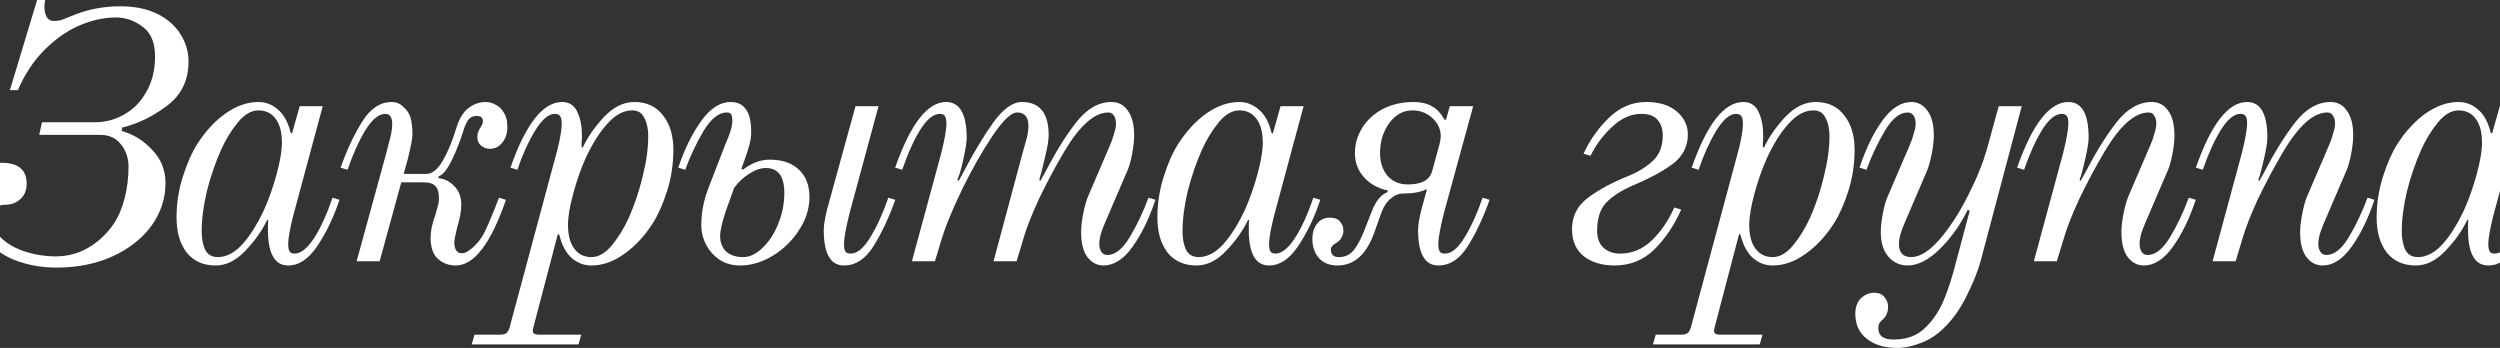
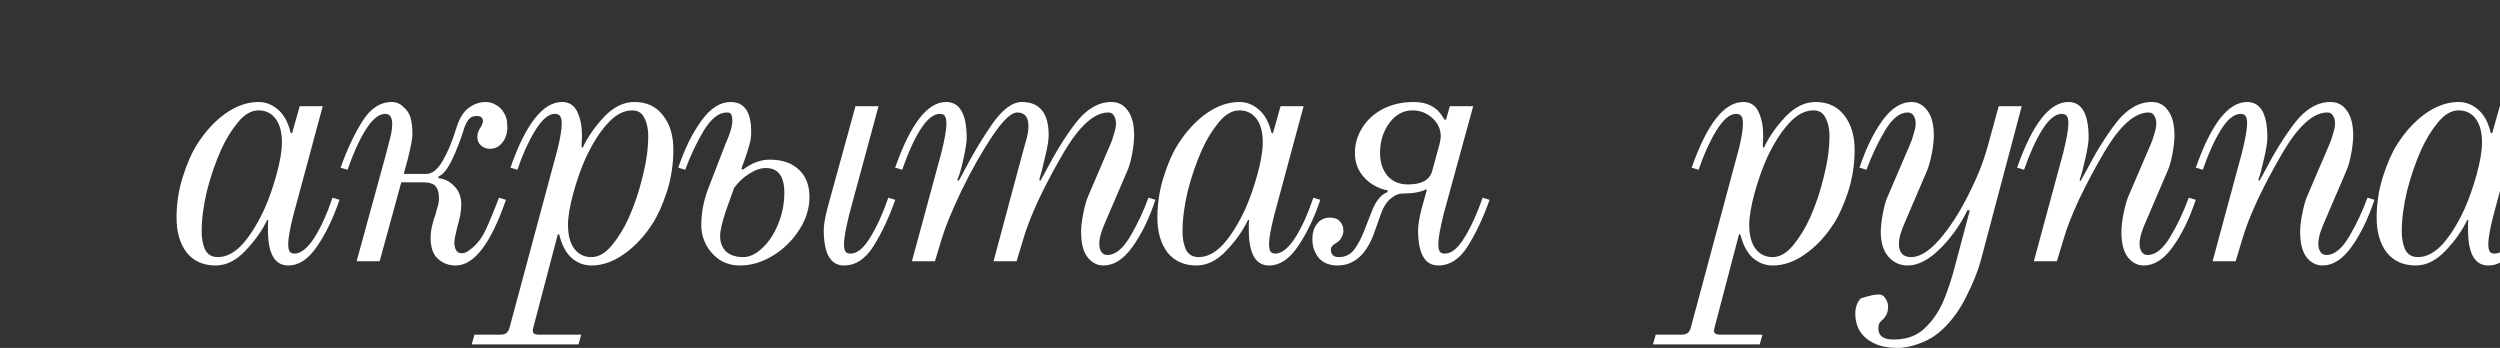
<svg xmlns="http://www.w3.org/2000/svg" width="1200" height="167" viewBox="0 0 1200 167" fill="none">
  <rect x="0" y="0" width="1200" height="167" fill="#333333" stroke="none" />
  <g style="mix-blend-mode:soft-light">
-     <path d="M27.193 128.436C20.047 128.436 13.404 127.262 7.264 124.915C1.235 122.567 -3.678 118.934 -7.474 114.016C-11.158 109.098 -13 103.006 -13 95.74C-13 90.933 -11.604 86.797 -8.813 83.332C-6.022 79.867 -2.84 78.135 0.732 78.135C8.771 78.135 12.79 81.488 12.79 88.195C12.79 91.325 11.785 93.784 9.776 95.572C7.766 97.361 5.422 98.255 2.742 98.255C1.626 98.255 0.732 98.367 0.063 98.59C-0.496 98.814 -1.166 99.205 -1.947 99.764C-3.064 100.882 -3.622 102.503 -3.622 104.626C-3.622 108.427 -2.115 111.725 0.9 114.519C3.914 117.314 7.766 119.437 12.455 120.891C17.144 122.344 21.889 123.07 26.69 123.07C32.384 123.07 37.632 121.673 42.432 118.879C47.345 115.972 51.42 112.116 54.657 107.309C56.89 103.956 58.621 99.876 59.849 95.069C61.077 90.263 61.691 85.233 61.691 79.979C61.691 75.843 60.463 72.266 58.007 69.248C55.662 66.23 52.313 64.721 47.959 64.721H18.819L20.159 58.685H45.614C50.527 58.685 55.16 57.455 59.514 54.996C63.98 52.537 67.553 48.904 70.232 44.097C73.023 39.291 74.419 33.59 74.419 26.995C74.419 20.512 72.465 15.817 68.557 12.911C64.65 9.893 60.351 8.384 55.662 8.384C49.968 8.384 44.107 9.669 38.078 12.24C32.161 14.811 26.578 18.723 21.331 23.977C16.084 29.231 11.841 35.658 8.604 43.259H4.752L17.814 0H21.666C21.443 1.23 21.331 2.292 21.331 3.186C21.331 5.086 21.666 6.707 22.336 8.048C23.117 9.39 24.234 10.06 25.685 10.06C26.913 10.06 28.03 9.948 29.035 9.725C30.04 9.39 31.77 8.719 34.226 7.713C41.595 4.583 49.41 3.018 57.672 3.018C64.706 3.018 70.679 4.248 75.591 6.707C80.504 9.166 84.188 12.408 86.644 16.432C89.212 20.456 90.496 24.815 90.496 29.51C90.496 38.564 87.035 45.662 80.113 50.804C73.302 55.946 66.157 59.411 58.677 61.2L58.342 62.877C63.812 64.33 68.669 67.292 72.912 71.763C77.266 76.234 79.443 81.6 79.443 87.859C79.443 95.237 77.21 102.056 72.744 108.315C68.278 114.463 62.026 119.382 53.988 123.07C46.061 126.647 37.129 128.436 27.193 128.436Z" fill="white" />
    <path d="M103.5 127.43C97.582 127.43 92.949 125.362 89.6 121.226C86.362 116.978 84.743 111.389 84.743 104.459C84.743 97.64 85.748 91.101 87.757 84.841C89.767 78.47 92.056 73.272 94.624 69.248C98.531 63.1 103.053 58.182 108.189 54.493C113.436 50.804 118.739 48.96 124.098 48.96C127.559 48.96 130.685 50.189 133.476 52.649C136.268 54.996 138.277 58.685 139.505 63.715L140.175 64.05L143.86 50.972H154.913L140.678 103.788C139.115 110.048 138.333 114.519 138.333 117.202C138.333 118.767 138.556 119.94 139.003 120.723C139.45 121.394 140.231 121.729 141.348 121.729C144.362 121.729 147.488 119.27 150.726 114.351C153.964 109.321 156.922 102.838 159.602 94.902L162.951 95.908C160.048 104.515 156.476 111.948 152.233 118.208C148.102 124.356 143.469 127.43 138.333 127.43C131.858 127.43 128.62 121.729 128.62 110.327C128.62 108.874 128.62 107.812 128.62 107.142C128.732 106.359 128.787 105.912 128.787 105.8L128.285 105.465C125.94 110.495 122.479 115.413 117.902 120.22C113.436 125.026 108.635 127.43 103.5 127.43ZM104.504 123.406C108.635 123.406 112.599 121.338 116.395 117.202C120.191 112.954 123.707 107.309 126.945 100.267C129.178 95.237 131.132 89.648 132.807 83.5C134.481 77.352 135.319 72.322 135.319 68.41C135.319 63.491 134.314 59.691 132.304 57.008C130.295 54.325 127.559 52.984 124.098 52.984C120.637 52.984 117.344 54.884 114.218 58.685C111.091 62.485 108.412 66.845 106.179 71.763C103.388 78.023 101.099 84.674 99.313 91.716C97.638 98.758 96.801 105.241 96.801 111.166C96.801 114.519 97.359 117.425 98.475 119.885C99.704 122.232 101.713 123.406 104.504 123.406Z" fill="white" />
    <path d="M218.74 127.43C215.391 127.43 212.544 126.368 210.2 124.244C207.855 122.12 206.683 118.711 206.683 114.016C206.683 110.886 207.464 107.197 209.027 102.95C209.139 102.503 209.418 101.497 209.865 99.932C210.423 98.255 210.702 96.634 210.702 95.069C210.702 92.61 210.2 90.766 209.195 89.536C208.19 88.195 206.124 87.524 202.998 87.524H192.615L182.232 125.418H171.179L185.247 74.11C185.358 73.552 185.861 71.595 186.754 68.242C187.759 64.777 188.261 61.87 188.261 59.523C188.261 56.282 187.145 54.661 184.912 54.661C181.786 54.661 178.604 57.288 175.366 62.541C172.24 67.683 169.393 73.999 166.825 81.488L163.476 80.482C166.49 71.987 169.951 64.609 173.859 58.349C177.766 52.09 182.511 48.96 188.094 48.96C190.215 48.96 192.057 49.742 193.62 51.307C195.295 52.76 196.411 54.381 196.969 56.17C197.639 58.517 197.974 61.256 197.974 64.385C197.974 66.398 197.249 70.31 195.797 76.123L193.788 83.5H204.506C207.408 83.5 210.088 81.376 212.544 77.129C215 72.881 217.122 67.795 218.908 61.87C220.359 57.064 222.369 53.711 224.937 51.81C227.505 49.91 230.24 48.96 233.143 48.96C234.706 48.96 236.213 49.351 237.664 50.133C239.116 50.916 240.176 51.754 240.846 52.649C241.963 54.102 242.689 55.443 243.023 56.673C243.358 57.902 243.526 59.355 243.526 61.032C243.526 64.05 242.689 66.565 241.014 68.577C239.451 70.478 237.497 71.428 235.152 71.428C233.589 71.428 232.194 70.925 230.966 69.919C229.738 68.913 229.124 67.515 229.124 65.727C229.124 64.162 229.626 62.653 230.631 61.2C231.412 59.97 231.803 59.02 231.803 58.349C231.803 57.455 231.58 56.785 231.133 56.337C230.687 55.89 229.849 55.667 228.621 55.667C227.058 55.667 225.83 56.226 224.937 57.343C224.044 58.461 223.262 60.082 222.592 62.206C221.141 67.012 219.299 71.763 217.066 76.458C214.833 81.153 212.656 83.891 210.534 84.674L210.367 85.512C213.27 85.736 215.838 87.021 218.071 89.368C220.304 91.604 221.42 94.566 221.42 98.255C221.42 101.161 220.75 104.85 219.41 109.321C218.517 112.898 218.071 115.302 218.071 116.531C218.071 117.872 218.35 119.046 218.908 120.052C219.466 121.058 220.359 121.561 221.587 121.561C222.257 121.561 222.871 121.449 223.43 121.226C223.988 121.002 224.769 120.499 225.774 119.717C228.677 117.593 231.077 114.575 232.975 110.663C234.873 106.639 237.05 101.385 239.507 94.902L242.856 95.908C235.599 116.922 227.56 127.43 218.74 127.43Z" fill="white" />
    <path d="M227.759 160.629H240.152C241.491 160.629 242.496 160.349 243.166 159.79C243.836 159.231 244.338 158.281 244.673 156.94L267.617 71.595C268.956 66.23 269.626 62.094 269.626 59.188C269.626 57.511 269.347 56.337 268.789 55.667C268.342 54.996 267.505 54.661 266.277 54.661C263.262 54.661 260.08 57.399 256.731 62.877C253.493 68.242 250.702 74.446 248.358 81.488L245.008 80.482C252.377 59.467 260.639 48.96 269.794 48.96C273.255 48.96 275.711 50.581 277.162 53.822C278.614 56.952 279.339 60.641 279.339 64.888C279.339 66.454 279.284 67.739 279.172 68.745C279.172 69.751 279.172 70.366 279.172 70.589L279.674 70.925C282.019 65.895 285.424 60.976 289.89 56.17C294.467 51.363 299.324 48.96 304.46 48.96C310.377 48.96 314.954 51.084 318.192 55.331C321.542 59.467 323.216 65 323.216 71.931C323.216 78.749 322.211 85.344 320.202 91.716C318.192 97.976 315.903 103.117 313.336 107.142C309.428 113.289 304.85 118.208 299.603 121.897C294.467 125.585 289.22 127.43 283.861 127.43C280.4 127.43 277.274 126.256 274.483 123.909C271.692 121.449 269.682 117.705 268.454 112.675L267.784 112.339L256.061 156.94L255.726 158.616C255.726 159.399 255.95 159.902 256.396 160.126C256.843 160.461 257.568 160.629 258.573 160.629H279.004L277.665 165.323H226.419L227.759 160.629ZM283.861 123.406C287.322 123.406 290.616 121.505 293.742 117.705C296.868 113.904 299.547 109.545 301.78 104.626C304.571 98.367 306.804 91.716 308.479 84.674C310.265 77.632 311.158 71.148 311.158 65.224C311.158 61.87 310.544 59.02 309.316 56.673C308.2 54.214 306.246 52.984 303.455 52.984C299.324 52.984 295.361 55.108 291.565 59.355C287.769 63.491 284.252 69.08 281.014 76.123C278.781 81.153 276.827 86.742 275.153 92.889C273.478 99.037 272.641 104.068 272.641 107.98C272.641 112.898 273.645 116.699 275.655 119.382C277.665 122.064 280.4 123.406 283.861 123.406Z" fill="white" />
    <path d="M355.209 127.43C351.525 127.43 348.287 126.535 345.496 124.747C342.705 122.847 340.528 120.443 338.965 117.537C337.402 114.519 336.62 111.389 336.62 108.148C336.62 102 337.793 95.963 340.137 90.039L348.176 69.248C350.409 64.33 351.525 60.585 351.525 58.014C351.525 56.673 351.358 55.667 351.023 54.996C350.799 54.325 350.074 53.99 348.846 53.99C345.05 53.99 341.365 56.896 337.793 62.709C334.332 68.521 331.373 74.781 328.917 81.488L325.567 80.482C328.582 71.54 332.266 64.05 336.62 58.014C340.974 51.978 345.664 48.96 350.688 48.96C357.275 48.96 360.568 53.711 360.568 63.212C360.568 65.448 360.289 67.515 359.731 69.416C359.284 71.204 358.559 73.496 357.554 76.29L355.879 80.985L356.549 81.488C358.894 79.7 361.071 78.47 363.08 77.799C365.202 77.017 367.323 76.626 369.444 76.626C375.473 76.626 380.162 78.246 383.512 81.488C386.861 84.618 388.536 88.977 388.536 94.566C388.536 100.155 386.861 105.465 383.512 110.495C380.274 115.525 376.087 119.605 370.951 122.735C365.816 125.865 360.568 127.43 355.209 127.43ZM405.115 127.43C398.64 127.43 395.402 121.729 395.402 110.327C395.402 108.092 395.96 104.738 397.077 100.267L410.642 50.972H421.695L407.795 102.279C406.008 109.433 405.115 114.407 405.115 117.202C405.115 118.767 405.338 119.94 405.785 120.723C406.232 121.394 407.069 121.729 408.297 121.729C411.423 121.729 414.549 119.158 417.675 114.016C420.913 108.762 423.816 102.391 426.384 94.902L429.733 95.908C426.719 104.403 423.258 111.78 419.35 118.04C415.442 124.3 410.697 127.43 405.115 127.43ZM356.717 123.406C359.843 123.406 362.913 121.952 365.927 119.046C369.053 116.14 371.566 112.339 373.464 107.645C375.473 102.838 376.478 97.808 376.478 92.554C376.478 84.618 373.519 80.65 367.602 80.65C365.146 80.65 362.522 81.544 359.731 83.332C356.94 85.009 354.484 87.3 352.362 90.207L348.343 101.441C346.557 106.806 345.664 110.774 345.664 113.345C345.664 116.363 346.613 118.823 348.511 120.723C350.52 122.511 353.256 123.406 356.717 123.406Z" fill="white" />
    <path d="M529.652 127.43C526.637 127.43 524.07 126.088 521.948 123.406C519.939 120.723 518.934 116.699 518.934 111.333C518.934 108.874 519.269 105.968 519.939 102.614C520.609 99.149 521.39 96.355 522.283 94.231L533.001 69.248C533.559 68.018 534.118 66.398 534.676 64.385C535.346 62.373 535.681 60.697 535.681 59.355C535.681 57.791 535.346 56.505 534.676 55.499C534.118 54.493 533.225 53.99 531.996 53.99C525.298 53.99 518.208 60.306 510.728 72.937C506.262 80.538 502.243 88.083 498.67 95.572C495.209 103.062 492.753 109.321 491.301 114.351L487.952 125.418H476.899L490.799 73.607C491.022 72.825 491.525 71.037 492.306 68.242C493.199 65.336 493.646 62.765 493.646 60.529C493.646 56.17 491.86 53.99 488.287 53.99C485.384 53.99 481.421 57.735 476.397 65.224C471.373 72.713 466.46 81.376 461.659 91.213C456.97 101.05 453.788 108.762 452.114 114.351L448.764 125.418H437.711L451.779 73.607C453.453 66.901 454.291 62.15 454.291 59.355C454.291 57.791 454.068 56.617 453.621 55.834C453.174 55.052 452.337 54.661 451.109 54.661C445.415 54.661 439.386 63.603 433.022 81.488L429.673 80.482C437.041 59.467 445.192 48.96 454.123 48.96C460.71 48.96 464.004 54.717 464.004 66.23C464.004 68.13 463.502 71.428 462.497 76.123C461.492 80.817 460.487 84.227 459.482 86.35L460.152 86.853L462.162 83.165C467.186 73.552 472.043 65.448 476.732 58.852C481.532 52.257 486.11 48.96 490.464 48.96C499.061 48.96 503.359 54.269 503.359 64.888C503.359 67.236 502.801 70.645 501.685 75.117C500.68 79.588 499.731 83.332 498.838 86.35L499.34 86.853L501.685 82.662C506.597 73.16 511.565 65.168 516.589 58.685C521.725 52.202 527.363 48.96 533.504 48.96C536.853 48.96 539.477 50.357 541.375 53.152C543.384 55.834 544.389 59.803 544.389 65.056C544.389 67.515 544.054 70.534 543.384 74.11C542.714 77.576 541.933 80.258 541.04 82.159L530.322 107.142C529.763 108.371 529.149 109.992 528.48 112.004C527.921 114.016 527.642 115.693 527.642 117.034C527.642 118.599 527.977 119.885 528.647 120.891C529.317 121.897 530.266 122.4 531.494 122.4C535.29 122.4 538.918 119.493 542.38 113.681C545.841 107.868 548.799 101.608 551.255 94.902L554.605 95.908C551.59 104.962 547.906 112.507 543.552 118.543C539.309 124.468 534.676 127.43 529.652 127.43Z" fill="white" />
    <path d="M574.31 127.43C568.393 127.43 563.759 125.362 560.41 121.226C557.172 116.978 555.553 111.389 555.553 104.459C555.553 97.64 556.558 91.101 558.568 84.841C560.577 78.47 562.866 73.272 565.434 69.248C569.342 63.1 573.863 58.182 578.999 54.493C584.246 50.804 589.549 48.96 594.909 48.96C598.37 48.96 601.496 50.189 604.287 52.649C607.078 54.996 609.088 58.685 610.316 63.715L610.986 64.05L614.67 50.972H625.723L611.488 103.788C609.925 110.048 609.143 114.519 609.143 117.202C609.143 118.767 609.367 119.94 609.813 120.723C610.26 121.394 611.041 121.729 612.158 121.729C615.172 121.729 618.298 119.27 621.536 114.351C624.774 109.321 627.732 102.838 630.412 94.902L633.761 95.908C630.859 104.515 627.286 111.948 623.043 118.208C618.912 124.356 614.279 127.43 609.143 127.43C602.668 127.43 599.43 121.729 599.43 110.327C599.43 108.874 599.43 107.812 599.43 107.142C599.542 106.359 599.598 105.912 599.598 105.8L599.095 105.465C596.751 110.495 593.29 115.413 588.712 120.22C584.246 125.026 579.446 127.43 574.31 127.43ZM575.315 123.406C579.446 123.406 583.409 121.338 587.205 117.202C591.001 112.954 594.518 107.309 597.755 100.267C599.988 95.237 601.942 89.648 603.617 83.5C605.292 77.352 606.129 72.322 606.129 68.41C606.129 63.491 605.124 59.691 603.114 57.008C601.105 54.325 598.37 52.984 594.909 52.984C591.447 52.984 588.154 54.884 585.028 58.685C581.902 62.485 579.222 66.845 576.989 71.763C574.198 78.023 571.909 84.674 570.123 91.716C568.448 98.758 567.611 105.241 567.611 111.166C567.611 114.519 568.169 117.425 569.286 119.885C570.514 122.232 572.523 123.406 575.315 123.406Z" fill="white" />
    <path d="M641.99 127.43C638.194 127.43 635.235 126.256 633.114 123.909C630.992 121.449 629.932 118.375 629.932 114.687C629.932 111.892 630.657 109.489 632.109 107.477C633.672 105.465 635.737 104.459 638.305 104.459C640.538 104.459 642.157 105.074 643.162 106.303C644.278 107.533 644.836 108.986 644.836 110.663C644.836 111.892 644.502 113.066 643.832 114.184C643.162 115.302 642.38 116.084 641.487 116.531C639.701 117.537 638.808 118.599 638.808 119.717C638.808 122.176 640.092 123.406 642.659 123.406C645.562 123.406 647.907 122.344 649.693 120.22C651.479 117.984 653.154 114.91 654.717 110.998L658.401 101.608C660.299 96.578 662.812 93.448 665.938 92.219L666.105 91.38C663.872 91.045 661.528 90.151 659.071 88.698C656.615 87.245 654.55 85.233 652.875 82.662C651.2 79.979 650.363 76.905 650.363 73.44C650.363 69.08 651.535 65.056 653.88 61.367C656.224 57.567 659.518 54.549 663.76 52.313C668.115 50.078 673.083 48.96 678.665 48.96C685.476 48.96 690.332 51.754 693.235 57.343L694.072 57.511L695.915 50.972H707.135L693.068 102.279C691.281 109.433 690.388 114.407 690.388 117.202C690.388 118.767 690.611 119.94 691.058 120.723C691.505 121.394 692.342 121.729 693.57 121.729C696.696 121.729 699.822 119.158 702.948 114.016C706.186 108.762 709.089 102.391 711.657 94.902L715.006 95.908C711.992 104.403 708.531 111.78 704.623 118.04C700.715 124.3 695.97 127.43 690.388 127.43C683.913 127.43 680.675 121.729 680.675 110.327C680.675 108.092 681.233 104.738 682.35 100.267L684.862 91.213L684.527 90.877C681.959 92.219 678.274 92.889 673.474 92.889C671.352 92.889 669.343 93.728 667.445 95.405C665.547 96.969 664.04 99.317 662.923 102.447L659.406 112.339C655.61 122.4 649.805 127.43 641.99 127.43ZM675.818 88.53C682.294 88.53 686.146 86.462 687.374 82.326L690.221 71.931C691.114 68.913 691.56 66.733 691.56 65.392C691.56 62.038 690.221 59.132 687.541 56.673C684.862 54.214 681.68 52.984 677.995 52.984C673.53 52.984 669.789 55.052 666.775 59.188C663.872 63.212 662.421 67.963 662.421 73.44C662.421 77.799 663.593 81.432 665.938 84.338C668.394 87.133 671.687 88.53 675.818 88.53Z" fill="white" />
-     <path d="M775.004 127.43C768.864 127.43 763.896 125.921 760.1 122.903C756.415 119.885 754.573 115.581 754.573 109.992C754.573 103.732 757.141 98.702 762.277 94.902C767.524 90.989 773.944 87.524 781.536 84.506C786.448 82.494 790.412 80.035 793.426 77.129C796.552 74.222 798.115 70.198 798.115 65.056C798.115 61.926 797.278 59.411 795.603 57.511C794.04 55.611 791.472 54.661 787.899 54.661C782.875 54.661 778.186 56.729 773.832 60.864C769.478 64.888 766.017 69.527 763.449 74.781L760.1 73.775C763.002 67.404 767.022 61.703 772.157 56.673C777.405 51.531 783.378 48.96 790.077 48.96C796.44 48.96 801.353 50.469 804.814 53.487C808.387 56.505 810.173 60.194 810.173 64.553C810.173 70.254 807.772 74.949 802.972 78.638C798.171 82.215 791.64 85.736 783.378 89.201C778.019 91.548 773.888 94.231 770.985 97.249C768.082 100.267 766.631 104.794 766.631 110.83C766.631 114.296 767.636 116.978 769.645 118.879C771.655 120.779 774.335 121.729 777.684 121.729C783.378 121.729 788.458 119.605 792.924 115.357C797.389 110.998 800.962 105.744 803.642 99.596L806.991 100.602C803.53 108.315 799.176 114.743 793.928 119.885C788.681 124.915 782.373 127.43 775.004 127.43Z" fill="white" />
    <path d="M794.753 160.629H807.145C808.485 160.629 809.49 160.349 810.16 159.79C810.83 159.231 811.332 158.281 811.667 156.94L834.61 71.595C835.95 66.23 836.62 62.094 836.62 59.188C836.62 57.511 836.341 56.337 835.783 55.667C835.336 54.996 834.499 54.661 833.271 54.661C830.256 54.661 827.074 57.399 823.725 62.877C820.487 68.242 817.696 74.446 815.351 81.488L812.002 80.482C819.371 59.467 827.632 48.96 836.787 48.96C840.248 48.96 842.705 50.581 844.156 53.822C845.607 56.952 846.333 60.641 846.333 64.888C846.333 66.454 846.277 67.739 846.166 68.745C846.166 69.751 846.166 70.366 846.166 70.589L846.668 70.925C849.013 65.895 852.418 60.976 856.884 56.17C861.461 51.363 866.318 48.96 871.453 48.96C877.371 48.96 881.948 51.084 885.186 55.331C888.535 59.467 890.21 65 890.21 71.931C890.21 78.749 889.205 85.344 887.195 91.716C885.186 97.976 882.897 103.117 880.329 107.142C876.422 113.289 871.844 118.208 866.597 121.897C861.461 125.585 856.214 127.43 850.855 127.43C847.394 127.43 844.268 126.256 841.477 123.909C838.685 121.449 836.676 117.705 835.448 112.675L834.778 112.339L823.055 156.94L822.72 158.616C822.72 159.399 822.943 159.902 823.39 160.126C823.836 160.461 824.562 160.629 825.567 160.629H845.998L844.658 165.323H793.413L794.753 160.629ZM850.855 123.406C854.316 123.406 857.609 121.505 860.735 117.705C863.862 113.904 866.541 109.545 868.774 104.626C871.565 98.367 873.798 91.716 875.473 84.674C877.259 77.632 878.152 71.148 878.152 65.224C878.152 61.87 877.538 59.02 876.31 56.673C875.194 54.214 873.24 52.984 870.449 52.984C866.318 52.984 862.354 55.108 858.558 59.355C854.762 63.491 851.246 69.08 848.008 76.123C845.775 81.153 843.821 86.742 842.146 92.889C840.472 99.037 839.634 104.068 839.634 107.98C839.634 112.898 840.639 116.699 842.649 119.382C844.658 122.064 847.394 123.406 850.855 123.406Z" fill="white" />
-     <path d="M910.648 167C904.619 167 899.762 165.547 896.078 162.641C892.394 159.734 890.551 155.71 890.551 150.568C890.551 147.438 891.445 144.979 893.231 143.191C895.129 141.402 897.25 140.508 899.595 140.508C901.716 140.508 903.335 141.179 904.451 142.52C905.68 143.973 906.294 145.538 906.294 147.215C906.294 150.009 905.233 152.245 903.112 153.922C902.553 154.481 902.163 154.984 901.939 155.431C901.716 155.878 901.604 156.604 901.604 157.61C901.604 161.187 904.005 162.976 908.806 162.976C912.713 162.976 916.063 162.305 918.854 160.964C921.645 159.734 924.436 157.387 927.227 153.922C930.018 150.456 932.195 146.544 933.758 142.185C935.433 137.937 936.94 133.242 938.28 128.1L945.481 101.105L944.476 100.77C940.904 108.036 936.438 114.296 931.079 119.549C925.72 124.803 920.584 127.43 915.672 127.43C911.987 127.43 908.917 126.032 906.461 123.238C904.005 120.443 902.777 116.475 902.777 111.333C902.777 108.874 903.112 105.912 903.781 102.447C904.451 98.87 905.233 96.131 906.126 94.231L916.844 69.248C917.402 68.018 917.961 66.398 918.519 64.385C919.189 62.373 919.524 60.697 919.524 59.355C919.524 57.791 919.189 56.505 918.519 55.499C917.849 54.493 916.9 53.99 915.672 53.99C911.876 53.99 908.247 56.896 904.786 62.709C901.325 68.521 898.367 74.781 895.91 81.488L892.561 80.482C895.576 71.428 899.204 63.938 903.447 58.014C907.801 51.978 912.49 48.96 917.514 48.96C920.528 48.96 923.04 50.301 925.05 52.984C927.171 55.667 928.232 59.691 928.232 65.056C928.232 67.515 927.897 70.478 927.227 73.943C926.557 77.296 925.776 80.035 924.883 82.159L914.165 107.142C913.606 108.371 912.992 109.992 912.322 112.004C911.764 114.016 911.485 115.693 911.485 117.034C911.485 121.282 913.439 123.406 917.346 123.406C921.477 123.406 925.999 120.611 930.911 115.022C935.824 109.321 940.346 102.391 944.476 94.231C948.719 85.959 951.845 78.246 953.855 71.092L959.381 50.972H970.434L950.673 125.418C949.333 130.224 947.212 135.534 944.309 141.346C941.518 147.271 938.057 152.357 933.926 156.604C930.353 160.293 926.501 162.92 922.371 164.485C918.24 166.162 914.332 167 910.648 167Z" fill="white" />
+     <path d="M910.648 167C904.619 167 899.762 165.547 896.078 162.641C892.394 159.734 890.551 155.71 890.551 150.568C890.551 147.438 891.445 144.979 893.231 143.191C901.716 140.508 903.335 141.179 904.451 142.52C905.68 143.973 906.294 145.538 906.294 147.215C906.294 150.009 905.233 152.245 903.112 153.922C902.553 154.481 902.163 154.984 901.939 155.431C901.716 155.878 901.604 156.604 901.604 157.61C901.604 161.187 904.005 162.976 908.806 162.976C912.713 162.976 916.063 162.305 918.854 160.964C921.645 159.734 924.436 157.387 927.227 153.922C930.018 150.456 932.195 146.544 933.758 142.185C935.433 137.937 936.94 133.242 938.28 128.1L945.481 101.105L944.476 100.77C940.904 108.036 936.438 114.296 931.079 119.549C925.72 124.803 920.584 127.43 915.672 127.43C911.987 127.43 908.917 126.032 906.461 123.238C904.005 120.443 902.777 116.475 902.777 111.333C902.777 108.874 903.112 105.912 903.781 102.447C904.451 98.87 905.233 96.131 906.126 94.231L916.844 69.248C917.402 68.018 917.961 66.398 918.519 64.385C919.189 62.373 919.524 60.697 919.524 59.355C919.524 57.791 919.189 56.505 918.519 55.499C917.849 54.493 916.9 53.99 915.672 53.99C911.876 53.99 908.247 56.896 904.786 62.709C901.325 68.521 898.367 74.781 895.91 81.488L892.561 80.482C895.576 71.428 899.204 63.938 903.447 58.014C907.801 51.978 912.49 48.96 917.514 48.96C920.528 48.96 923.04 50.301 925.05 52.984C927.171 55.667 928.232 59.691 928.232 65.056C928.232 67.515 927.897 70.478 927.227 73.943C926.557 77.296 925.776 80.035 924.883 82.159L914.165 107.142C913.606 108.371 912.992 109.992 912.322 112.004C911.764 114.016 911.485 115.693 911.485 117.034C911.485 121.282 913.439 123.406 917.346 123.406C921.477 123.406 925.999 120.611 930.911 115.022C935.824 109.321 940.346 102.391 944.476 94.231C948.719 85.959 951.845 78.246 953.855 71.092L959.381 50.972H970.434L950.673 125.418C949.333 130.224 947.212 135.534 944.309 141.346C941.518 147.271 938.057 152.357 933.926 156.604C930.353 160.293 926.501 162.92 922.371 164.485C918.24 166.162 914.332 167 910.648 167Z" fill="white" />
    <path d="M1029 127.43C1025.99 127.43 1023.42 126.088 1021.3 123.406C1019.29 120.723 1018.28 116.699 1018.28 111.333C1018.28 108.874 1018.62 105.968 1019.29 102.614C1019.96 99.149 1020.74 96.355 1021.63 94.231L1032.35 69.248C1032.91 68.018 1033.47 66.398 1034.03 64.385C1034.7 62.373 1035.03 60.697 1035.03 59.355C1035.03 57.791 1034.7 56.505 1034.03 55.499C1033.47 54.493 1032.57 53.99 1031.35 53.99C1024.65 53.99 1017.56 60.306 1010.08 72.937C1005.61 80.538 1001.59 88.083 998.019 95.572C994.558 103.062 992.102 109.321 990.651 114.351L987.301 125.418H976.248L990.316 73.44C991.991 66.733 992.828 61.982 992.828 59.188C992.828 57.623 992.605 56.505 992.158 55.834C991.711 55.052 990.874 54.661 989.646 54.661C986.52 54.661 983.338 57.288 980.1 62.541C976.974 67.683 974.127 73.999 971.559 81.488L968.21 80.482C975.579 59.467 983.785 48.96 992.828 48.96C999.303 48.96 1002.54 54.661 1002.54 66.062C1002.54 68.298 1001.98 71.763 1000.87 76.458C999.862 81.041 998.968 84.338 998.187 86.35L998.689 86.853L1001.03 82.662C1005.95 73.16 1010.91 65.168 1015.94 58.685C1021.07 52.202 1026.71 48.96 1032.85 48.96C1036.2 48.96 1038.83 50.357 1040.72 53.152C1042.73 55.834 1043.74 59.803 1043.74 65.056C1043.74 67.515 1043.4 70.534 1042.73 74.11C1042.06 77.576 1041.28 80.258 1040.39 82.159L1029.67 107.142C1029.11 108.371 1028.5 109.992 1027.83 112.004C1027.27 114.016 1026.99 115.693 1026.99 117.034C1026.99 118.599 1027.33 119.885 1028 120.891C1028.67 121.897 1029.62 122.4 1030.84 122.4C1034.64 122.4 1038.27 119.493 1041.73 113.681C1045.19 107.868 1048.15 101.608 1050.6 94.902L1053.95 95.908C1050.94 104.962 1047.26 112.507 1042.9 118.543C1038.66 124.468 1034.03 127.43 1029 127.43Z" fill="white" />
    <path d="M1114.79 127.43C1111.78 127.43 1109.21 126.088 1107.09 123.406C1105.08 120.723 1104.07 116.699 1104.07 111.333C1104.07 108.874 1104.41 105.968 1105.08 102.614C1105.75 99.149 1106.53 96.355 1107.42 94.231L1118.14 69.248C1118.7 68.018 1119.26 66.398 1119.81 64.385C1120.48 62.373 1120.82 60.697 1120.82 59.355C1120.82 57.791 1120.48 56.505 1119.81 55.499C1119.26 54.493 1118.36 53.99 1117.13 53.99C1110.44 53.99 1103.35 60.306 1095.87 72.937C1091.4 80.538 1087.38 88.083 1083.81 95.572C1080.35 103.062 1077.89 109.321 1076.44 114.351L1073.09 125.418H1062.04L1076.1 73.44C1077.78 66.733 1078.62 61.982 1078.62 59.188C1078.62 57.623 1078.39 56.505 1077.95 55.834C1077.5 55.052 1076.66 54.661 1075.43 54.661C1072.31 54.661 1069.13 57.288 1065.89 62.541C1062.76 67.683 1059.92 73.999 1057.35 81.488L1054 80.482C1061.37 59.467 1069.57 48.96 1078.62 48.96C1085.09 48.96 1088.33 54.661 1088.33 66.062C1088.33 68.298 1087.77 71.763 1086.66 76.458C1085.65 81.041 1084.76 84.338 1083.98 86.35L1084.48 86.853L1086.82 82.662C1091.73 73.16 1096.7 65.168 1101.73 58.685C1106.86 52.202 1112.5 48.96 1118.64 48.96C1121.99 48.96 1124.61 50.357 1126.51 53.152C1128.52 55.834 1129.53 59.803 1129.53 65.056C1129.53 67.515 1129.19 70.534 1128.52 74.11C1127.85 77.576 1127.07 80.258 1126.18 82.159L1115.46 107.142C1114.9 108.371 1114.29 109.992 1113.62 112.004C1113.06 114.016 1112.78 115.693 1112.78 117.034C1112.78 118.599 1113.12 119.885 1113.79 120.891C1114.45 121.897 1115.4 122.4 1116.63 122.4C1120.43 122.4 1124.06 119.493 1127.52 113.681C1130.98 107.868 1133.94 101.608 1136.39 94.902L1139.74 95.908C1136.73 104.962 1133.04 112.507 1128.69 118.543C1124.45 124.468 1119.81 127.43 1114.79 127.43Z" fill="white" />
    <path d="M1159.55 127.43C1153.63 127.43 1149 125.362 1145.65 121.226C1142.41 116.978 1140.79 111.389 1140.79 104.459C1140.79 97.64 1141.8 91.101 1143.81 84.841C1145.82 78.47 1148.1 73.272 1150.67 69.248C1154.58 63.1 1159.1 58.182 1164.24 54.493C1169.49 50.804 1174.79 48.96 1180.15 48.96C1183.61 48.96 1186.73 50.189 1189.53 52.649C1192.32 54.996 1194.33 58.685 1195.55 63.715L1196.22 64.05L1199.91 50.972H1210.96L1196.73 103.788C1195.16 110.048 1194.38 114.519 1194.38 117.202C1194.38 118.767 1194.61 119.94 1195.05 120.723C1195.5 121.394 1196.28 121.729 1197.4 121.729C1200.41 121.729 1203.54 119.27 1206.77 114.351C1210.01 109.321 1212.97 102.838 1215.65 94.902L1219 95.908C1216.1 104.515 1212.52 111.948 1208.28 118.208C1204.15 124.356 1199.52 127.43 1194.38 127.43C1187.91 127.43 1184.67 121.729 1184.67 110.327C1184.67 108.874 1184.67 107.812 1184.67 107.142C1184.78 106.359 1184.84 105.912 1184.84 105.8L1184.33 105.465C1181.99 110.495 1178.53 115.413 1173.95 120.22C1169.48 125.026 1164.68 127.43 1159.55 127.43ZM1160.55 123.406C1164.68 123.406 1168.65 121.338 1172.44 117.202C1176.24 112.954 1179.76 107.309 1182.99 100.267C1185.23 95.237 1187.18 89.648 1188.86 83.5C1190.53 77.352 1191.37 72.322 1191.37 68.41C1191.37 63.491 1190.36 59.691 1188.35 57.008C1186.34 54.325 1183.61 52.984 1180.15 52.984C1176.69 52.984 1173.39 54.884 1170.27 58.685C1167.14 62.485 1164.46 66.845 1162.23 71.763C1159.44 78.023 1157.15 84.674 1155.36 91.716C1153.69 98.758 1152.85 105.241 1152.85 111.166C1152.85 114.519 1153.41 117.425 1154.52 119.885C1155.75 122.232 1157.76 123.406 1160.55 123.406Z" fill="white" />
  </g>
</svg>